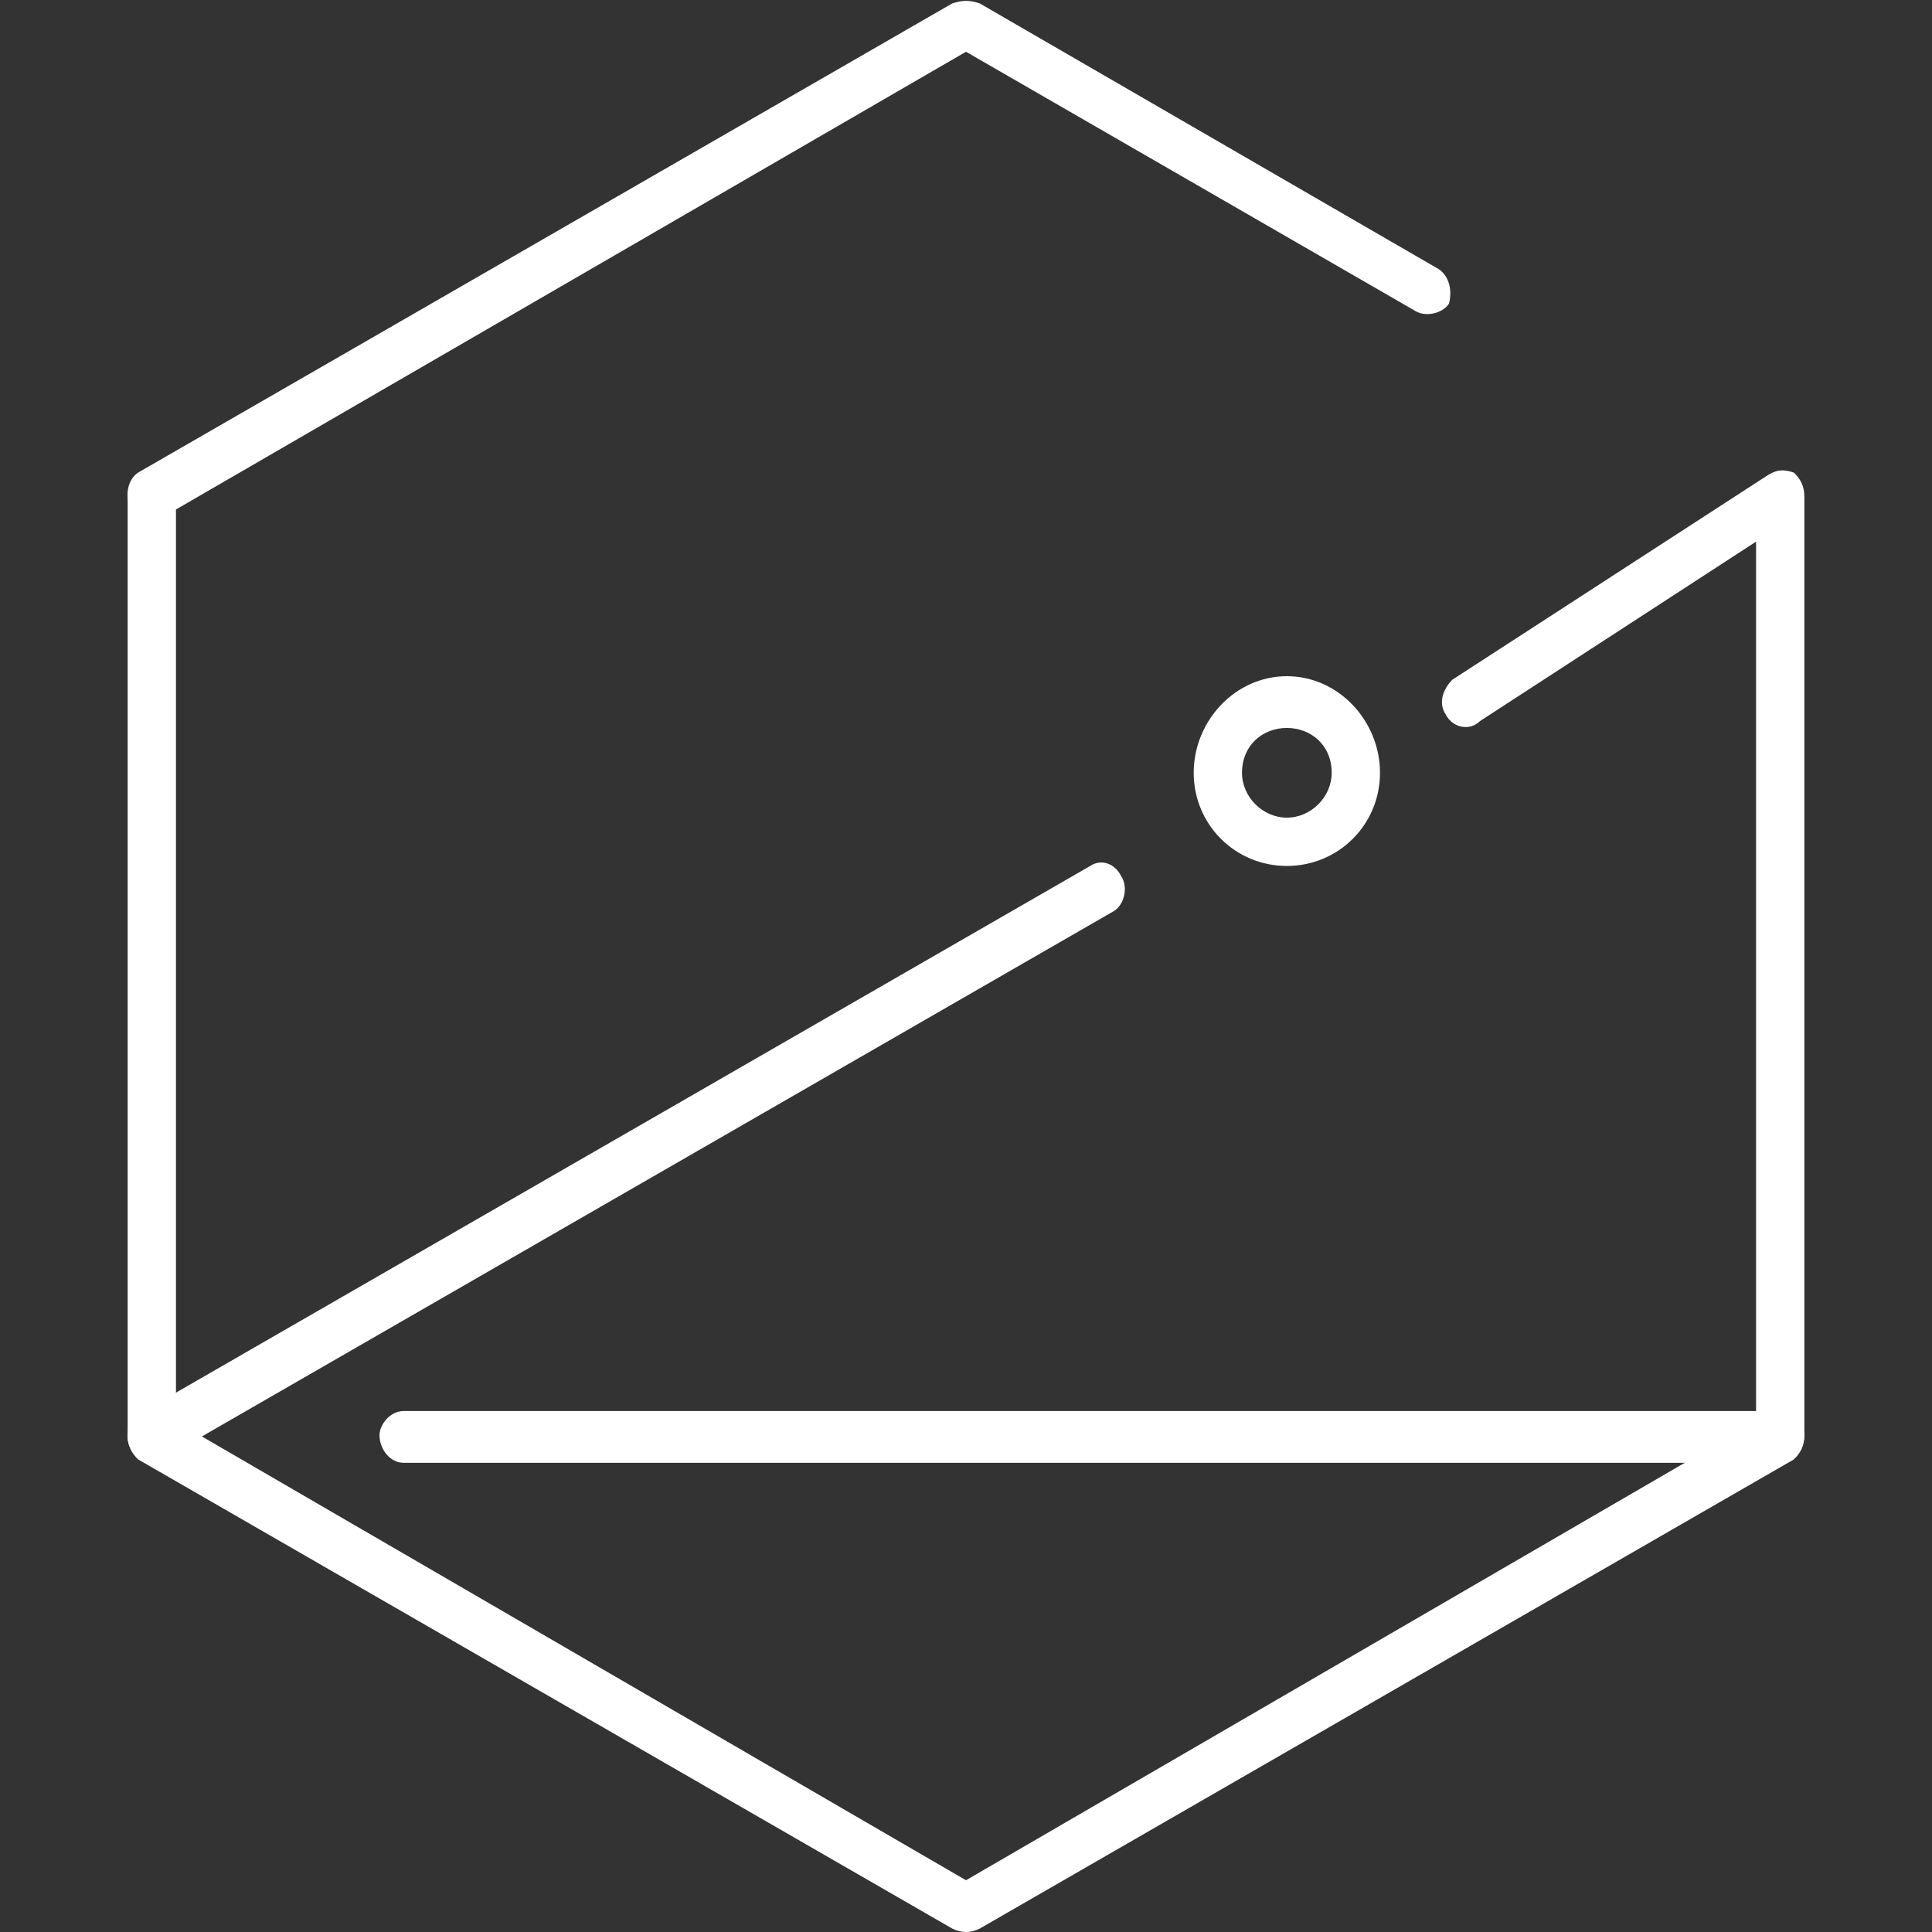
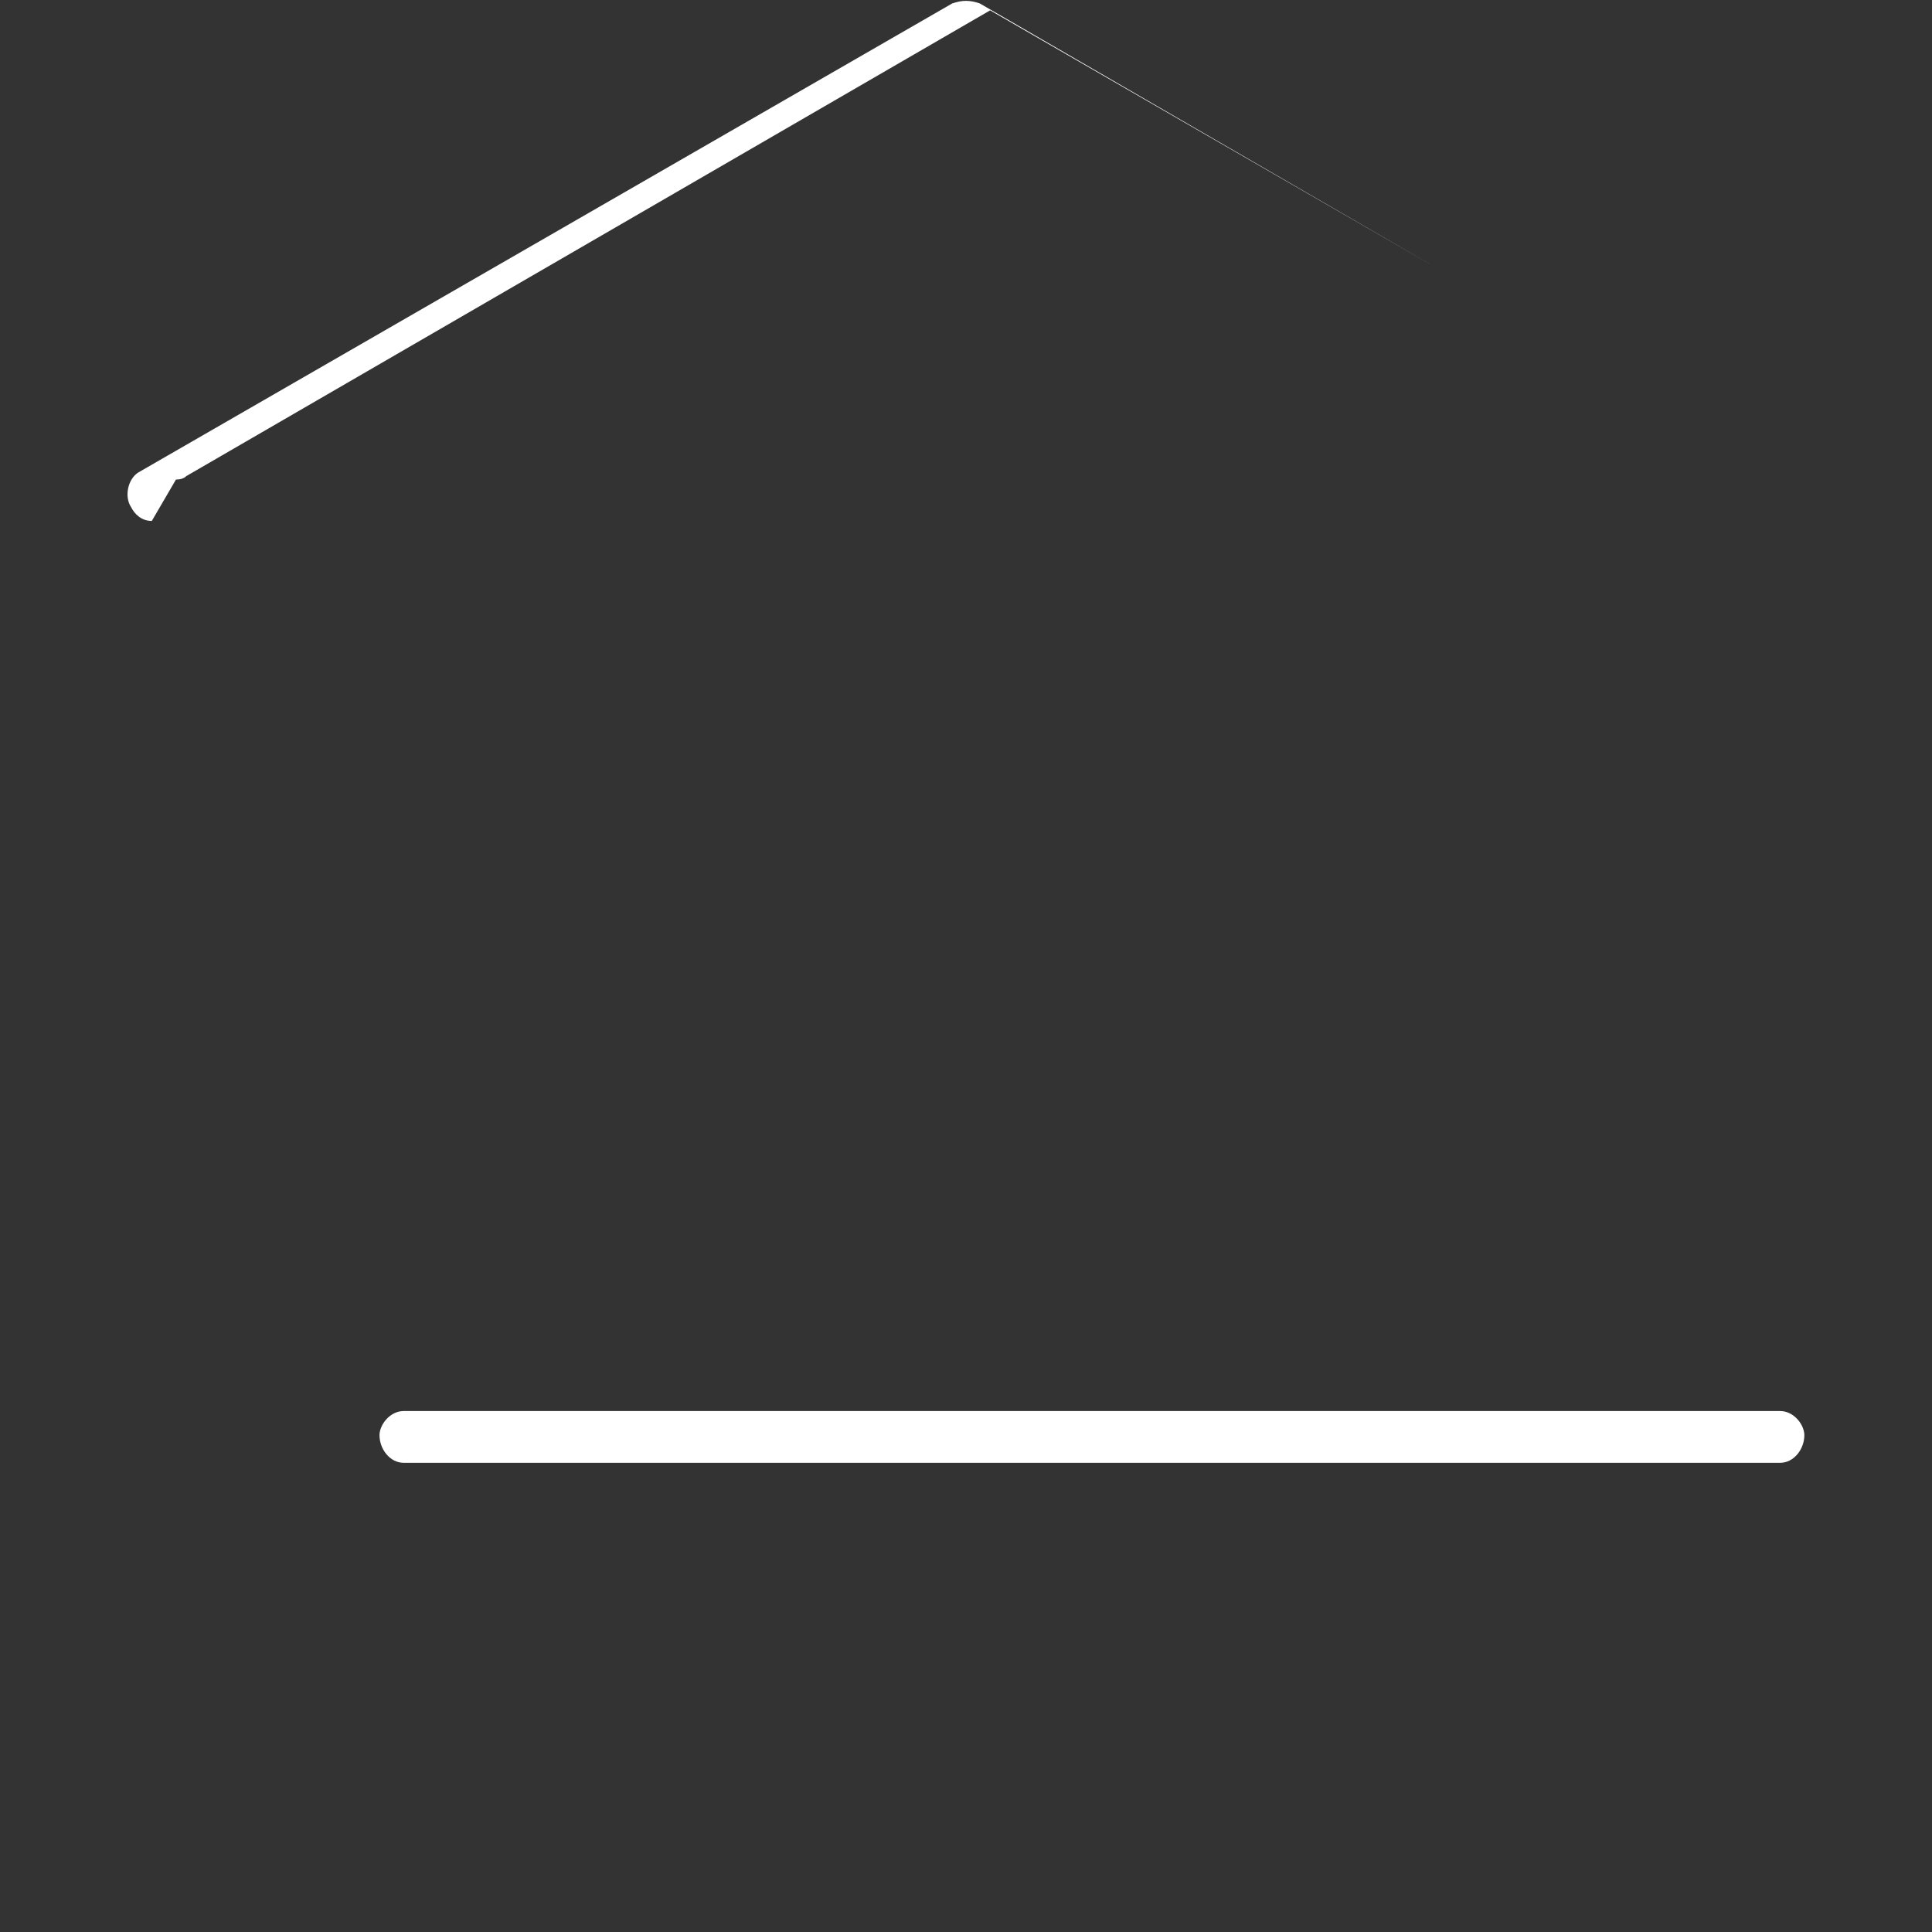
<svg xmlns="http://www.w3.org/2000/svg" version="1.2" viewBox="0 0 56 56" width="56" height="56">
  <rect x="0" y="0" width="56" height="56" fill="#333333" stroke="none" />
  <title>image</title>
  <style> .s0 { fill: #ffffff } </style>
-   <path class="s0" d="m4.4 15.1c-0.3 0-0.5-0.2-0.6-0.4-0.2-0.3-0.1-0.8 0.2-1l23.6-13.6c0.3-0.1 0.5-0.1 0.8 0l13.3 7.7c0.3 0.2 0.4 0.6 0.3 1-0.2 0.3-0.7 0.4-1 0.2l-13-7.5-23.3 13.5q-0.1 0.1-0.3 0.1z" />
-   <path class="s0" d="m28 56q-0.2 0-0.4-0.1l-23.6-13.6c-0.2-0.2-0.3-0.4-0.3-0.7v-27.2c0-0.4 0.3-0.8 0.7-0.8 0.4 0 0.7 0.4 0.7 0.8v26.8l22.9 13.3 22.9-13.3v-25.5l-8 5.2c-0.3 0.3-0.8 0.2-1-0.2-0.2-0.3-0.1-0.7 0.2-1l9.1-5.9c0.3-0.2 0.5-0.2 0.8-0.1 0.2 0.2 0.3 0.4 0.3 0.7v27.2c0 0.3-0.1 0.5-0.3 0.7l-23.6 13.6q-0.2 0.1-0.4 0.1z" />
-   <path class="s0" d="m4.4 42.4c-0.3 0-0.5-0.2-0.6-0.4-0.2-0.3-0.1-0.8 0.2-1l27.6-15.9c0.3-0.2 0.7-0.1 0.9 0.3 0.2 0.3 0.1 0.8-0.2 1l-27.6 15.9q-0.1 0.1-0.3 0.1z" />
+   <path class="s0" d="m4.4 15.1c-0.3 0-0.5-0.2-0.6-0.4-0.2-0.3-0.1-0.8 0.2-1l23.6-13.6c0.3-0.1 0.5-0.1 0.8 0l13.3 7.7l-13-7.5-23.3 13.5q-0.1 0.1-0.3 0.1z" />
  <path class="s0" d="m51.6 42.4h-39.9c-0.4 0-0.7-0.4-0.7-0.8 0-0.3 0.3-0.7 0.7-0.7h39.9c0.4 0 0.7 0.4 0.7 0.7 0 0.4-0.3 0.8-0.7 0.8z" />
-   <path class="s0" d="m37.3 25.1c-1.5 0-2.7-1.2-2.7-2.7 0-1.5 1.2-2.8 2.7-2.8 1.5 0 2.7 1.3 2.7 2.8 0 1.5-1.2 2.7-2.7 2.7zm0-4c-0.7 0-1.3 0.5-1.3 1.3 0 0.7 0.6 1.3 1.3 1.3 0.7 0 1.3-0.6 1.3-1.3 0-0.8-0.6-1.3-1.3-1.3z" />
</svg>